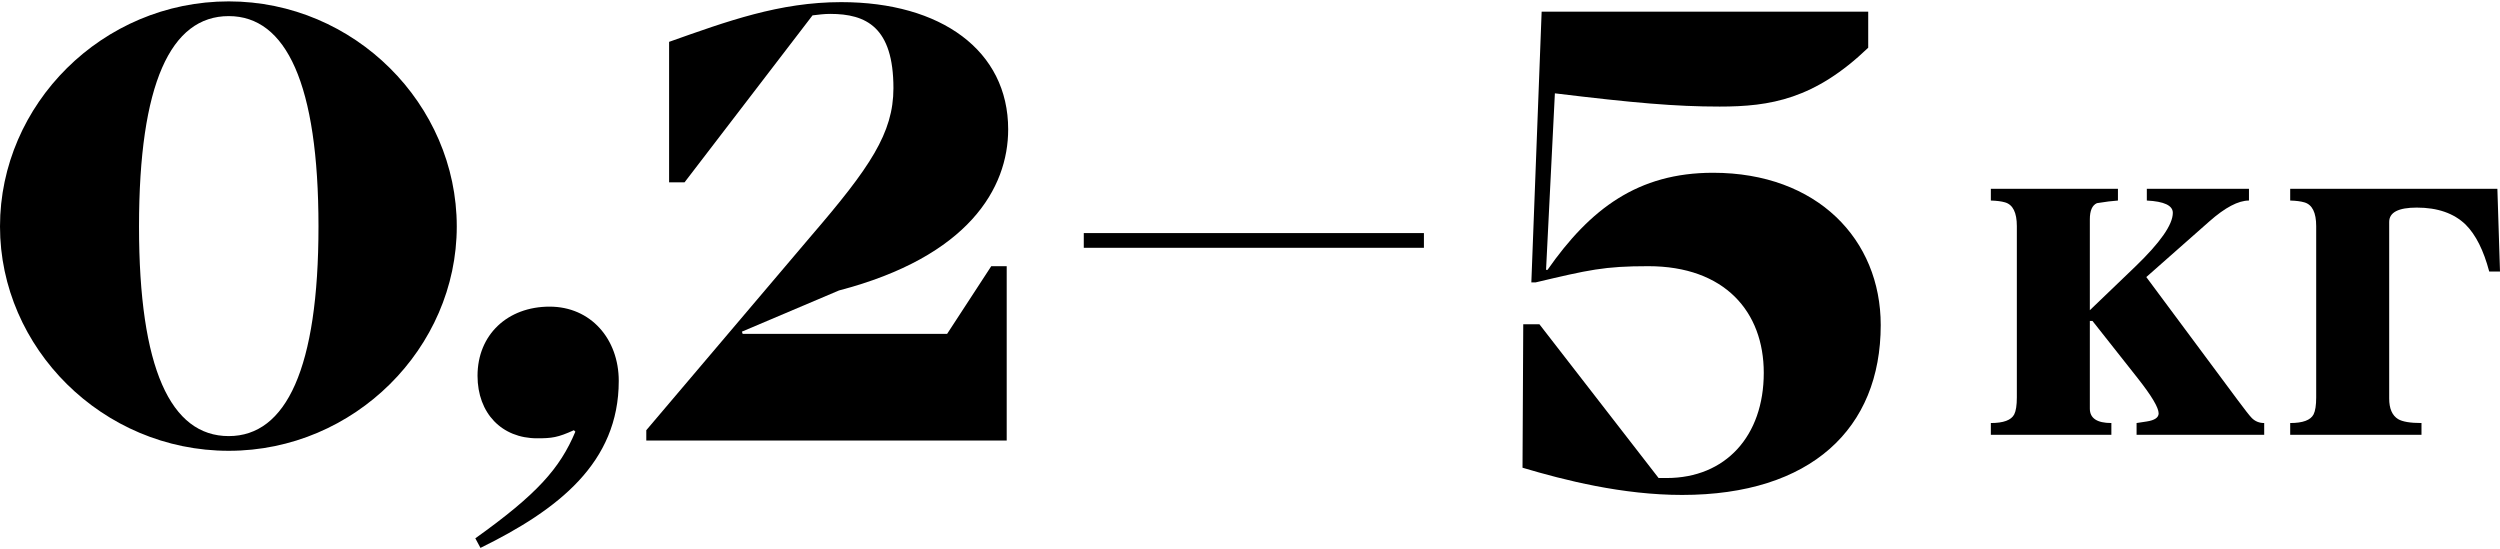
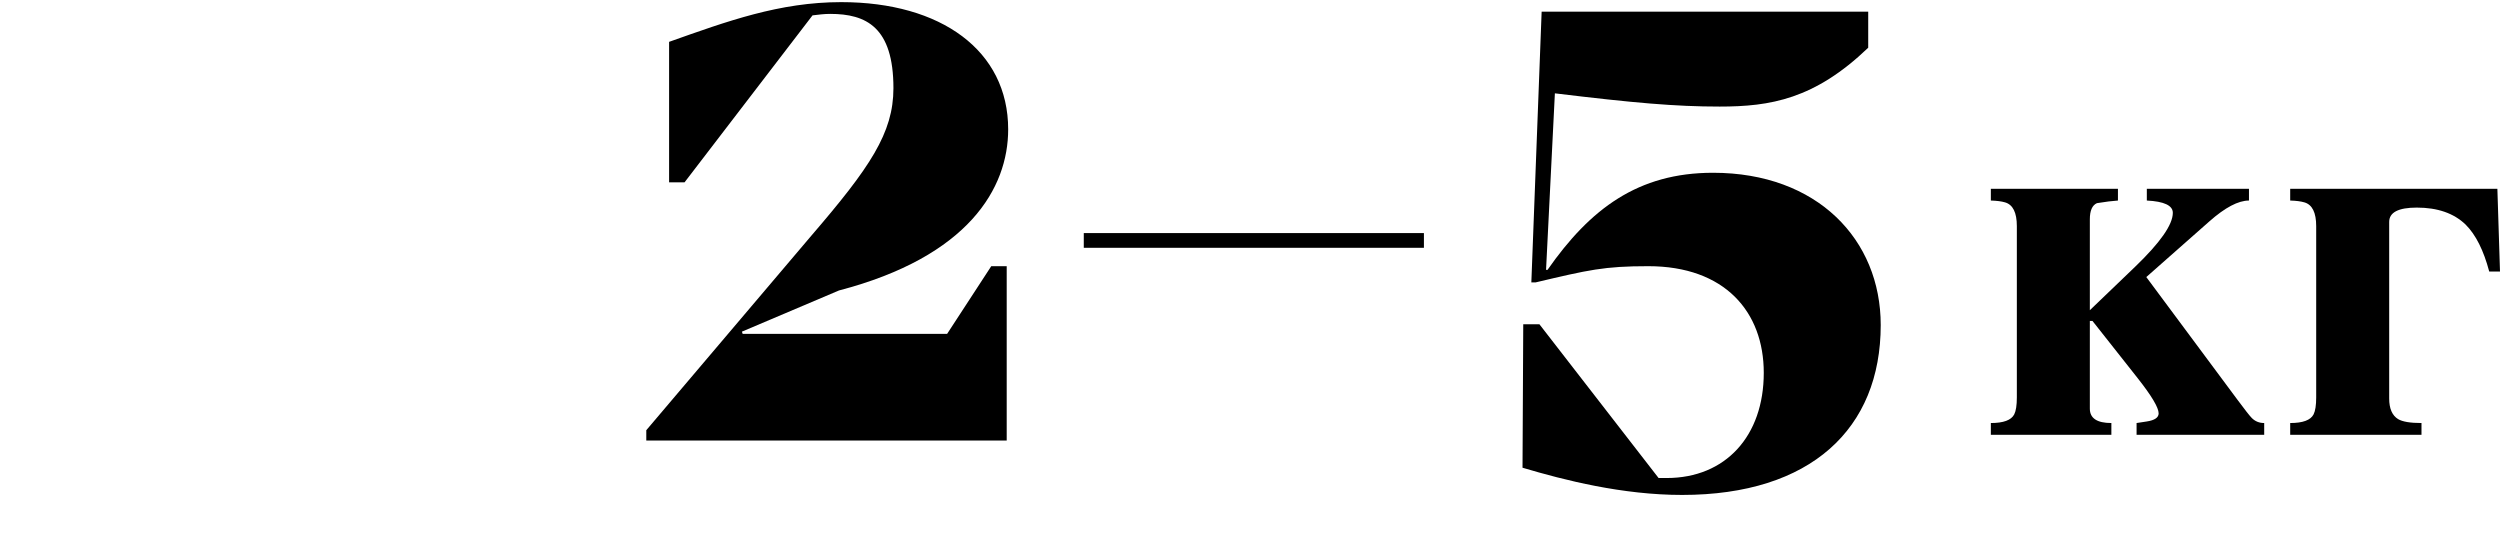
<svg xmlns="http://www.w3.org/2000/svg" width="437" height="96" viewBox="0 0 437 96" fill="none">
-   <path d="M39.986 0.243C17.871 0.243 0 18.243 0 39.586C0 60.8 17.871 78.8 39.986 78.8C61.971 78.8 79.843 60.8 79.843 39.586C79.843 18.243 61.971 0.243 39.986 0.243ZM39.986 76.229C29.829 76.229 24.3 64.4 24.3 39.586C24.3 14.643 29.829 2.815 39.986 2.815C50.014 2.815 55.671 14.643 55.671 39.586C55.671 64.4 50.014 76.229 39.986 76.229Z" fill="black" />
-   <path d="M83.086 94.1L83.986 95.772C97.615 89.086 108.158 80.858 108.158 66.586C108.158 59.258 103.272 53.6 96.072 53.6C88.743 53.6 83.472 58.486 83.472 65.686C83.472 72.243 87.715 76.615 93.886 76.615C96.458 76.615 97.486 76.486 100.315 75.2L100.572 75.457C97.872 81.886 93.886 86.386 83.086 94.1Z" fill="black" />
  <path d="M165.558 58.358H129.815L129.686 57.972L146.658 50.772C169.286 44.858 176.229 32.9 176.229 22.615C176.229 8.857 164.529 0.372 147.044 0.372C136.244 0.372 127.115 3.715 116.958 7.315V31.872H119.658L142.029 2.686C143.058 2.557 144.086 2.429 145.115 2.429C151.415 2.429 156.172 4.743 156.172 15.415C156.172 23.258 152.058 29.3 141.772 41.257L112.972 75.2V77H175.972V46.529H173.272L165.558 58.358Z" fill="black" />
  <path d="M248.901 40.743H189.444V43.315H248.901V40.743Z" fill="black" />
  <path d="M299.436 30.2C286.321 30.2 277.964 36.5 270.507 47.172H270.25L271.793 16.315C285.55 17.986 292.879 18.629 300.593 18.629C309.464 18.629 317.179 17.343 326.564 8.343V2.043H269.479L267.679 49.358H268.45C277.707 47.172 280.407 46.529 288.121 46.529C301.493 46.529 308.307 54.5 308.307 65.172C308.307 76.229 301.621 83.558 291.336 83.558H289.921L269.093 56.686H266.264L266.136 81.757C273.464 83.943 283.621 86.515 294.036 86.515C316.536 86.515 328.75 74.943 328.75 56.815C328.75 41.9 317.693 30.2 299.436 30.2Z" fill="black" />
  <path d="M395.782 76H373.474V73.946L375.265 73.672C376.642 73.459 377.33 72.987 377.33 72.257C377.33 71.253 376.106 69.198 373.658 66.094L365.763 56.098H365.304V71.435C365.304 73.109 366.559 73.946 369.068 73.946V76H348V73.946C350.203 73.946 351.565 73.444 352.085 72.439C352.391 71.831 352.544 70.842 352.544 69.472V39.528C352.544 37.154 351.856 35.769 350.479 35.374C349.867 35.191 349.04 35.085 348 35.054V33H370.216V35.054C369.267 35.115 368.043 35.267 366.544 35.511C365.717 35.876 365.304 36.819 365.304 38.341V54.226L373.199 46.649C377.605 42.419 379.809 39.269 379.809 37.2C379.809 35.921 378.294 35.206 375.265 35.054V33H393.12V35.054C391.253 35.054 388.943 36.271 386.189 38.706L375.173 48.429L391.146 69.929C392.431 71.663 393.257 72.713 393.625 73.079C394.206 73.657 394.925 73.946 395.782 73.946V76Z" fill="black" />
  <path d="M400.326 73.946C402.529 73.946 403.891 73.444 404.411 72.439C404.717 71.831 404.87 70.842 404.87 69.472V39.528C404.87 37.154 404.182 35.769 402.805 35.374C402.193 35.191 401.366 35.085 400.326 35.054V33H436.541L437 47.47H435.118C434.139 43.758 432.762 41.019 430.987 39.254C428.937 37.276 426.091 36.287 422.45 36.287C419.237 36.287 417.63 37.123 417.63 38.797V69.655C417.63 71.42 418.15 72.622 419.191 73.261C419.956 73.718 421.318 73.946 423.276 73.946V76H400.326V73.946Z" fill="black" />
</svg>